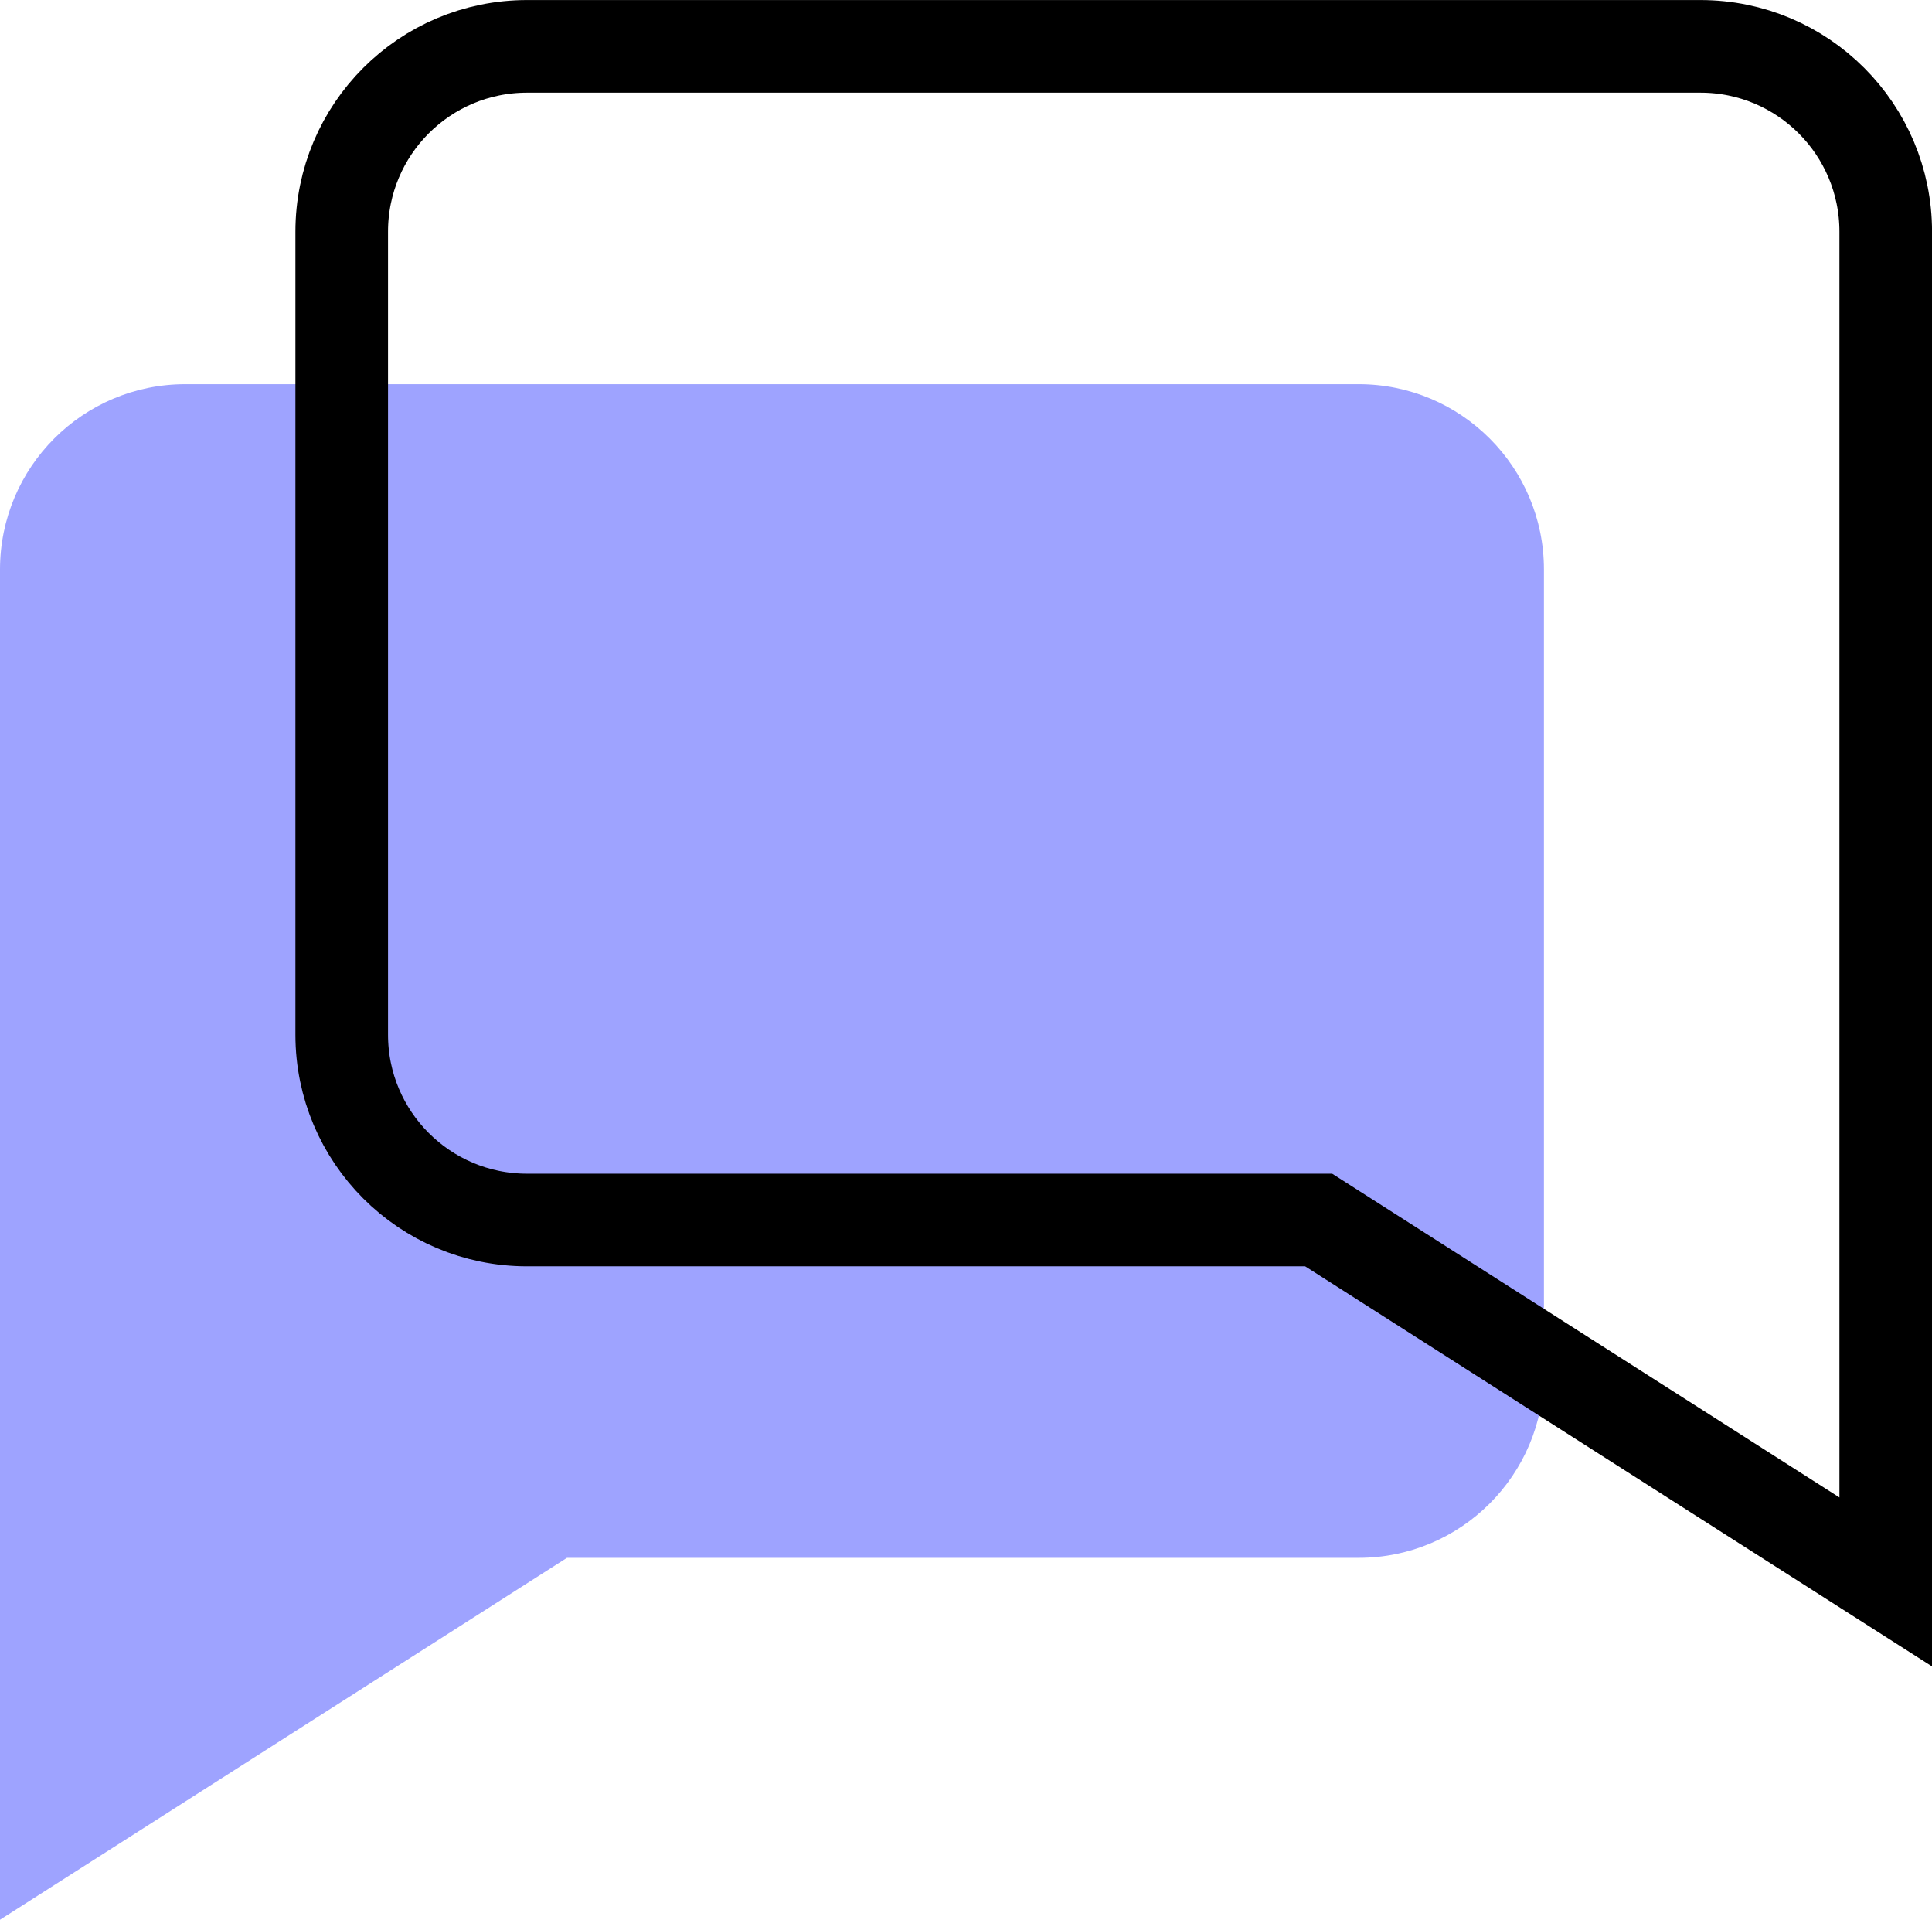
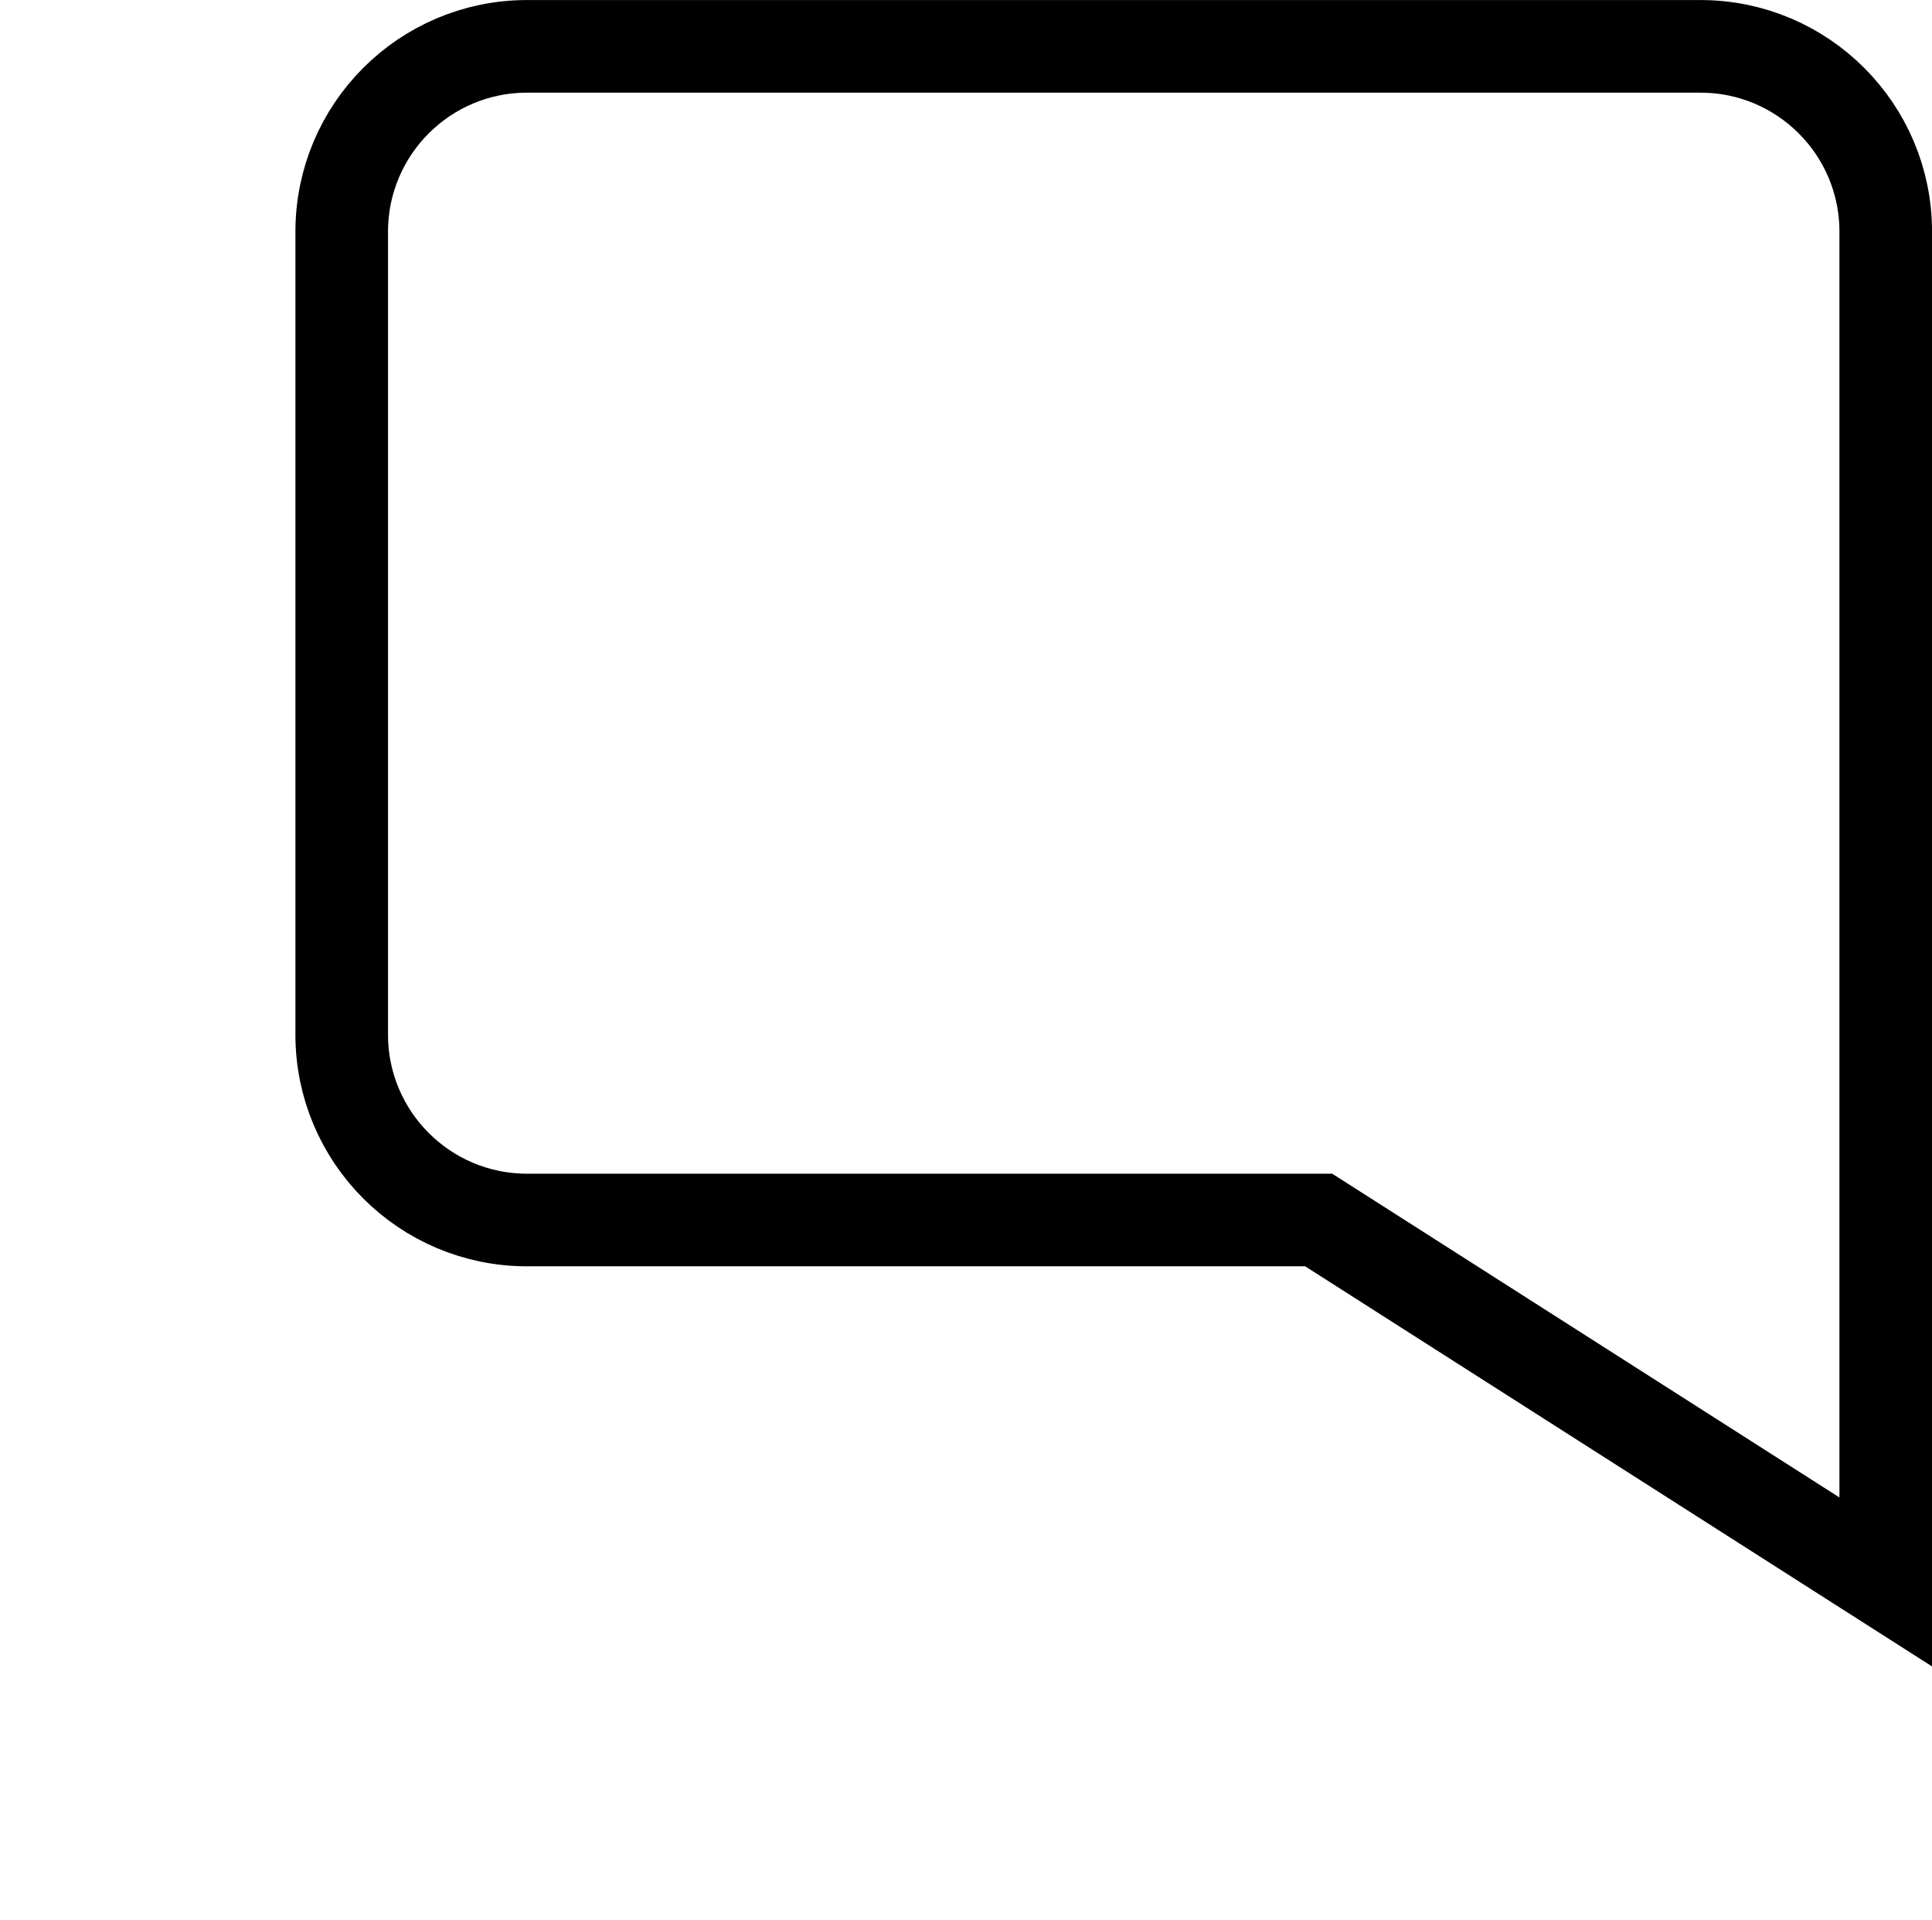
<svg xmlns="http://www.w3.org/2000/svg" id="Layer_2" data-name="Layer 2" viewBox="0 0 230.11 228.61">
  <defs>
    <style>
      .cls-1 {
        fill: #9ea3ff;
      }

      .cls-1, .cls-2 {
        fill-rule: evenodd;
      }

      .cls-2 {
        fill: none;
        stroke: #000;
        stroke-width: 11.03px;
      }
    </style>
  </defs>
  <g id="Layer_4" data-name="Layer 4">
    <g>
-       <path class="cls-1" d="M161.82,45.75c12.19,0,22.07,9.88,22.07,22.07v95.62c0,12.19-9.88,22.07-22.07,22.07h-94.29S0,228.61,0,228.61v-80.13s0-80.66,0-80.66c0-12.19,9.88-22.07,22.07-22.07h139.76Z" />
      <path class="cls-2" d="M62.77,5.52c-12.19,0-22.07,9.88-22.07,22.07v95.62c0,12.19,9.88,22.07,22.07,22.07h94.29l67.54,43.1v-80.13s0-80.66,0-80.66c0-12.19-9.88-22.07-22.07-22.07H62.77Z" />
    </g>
  </g>
</svg>